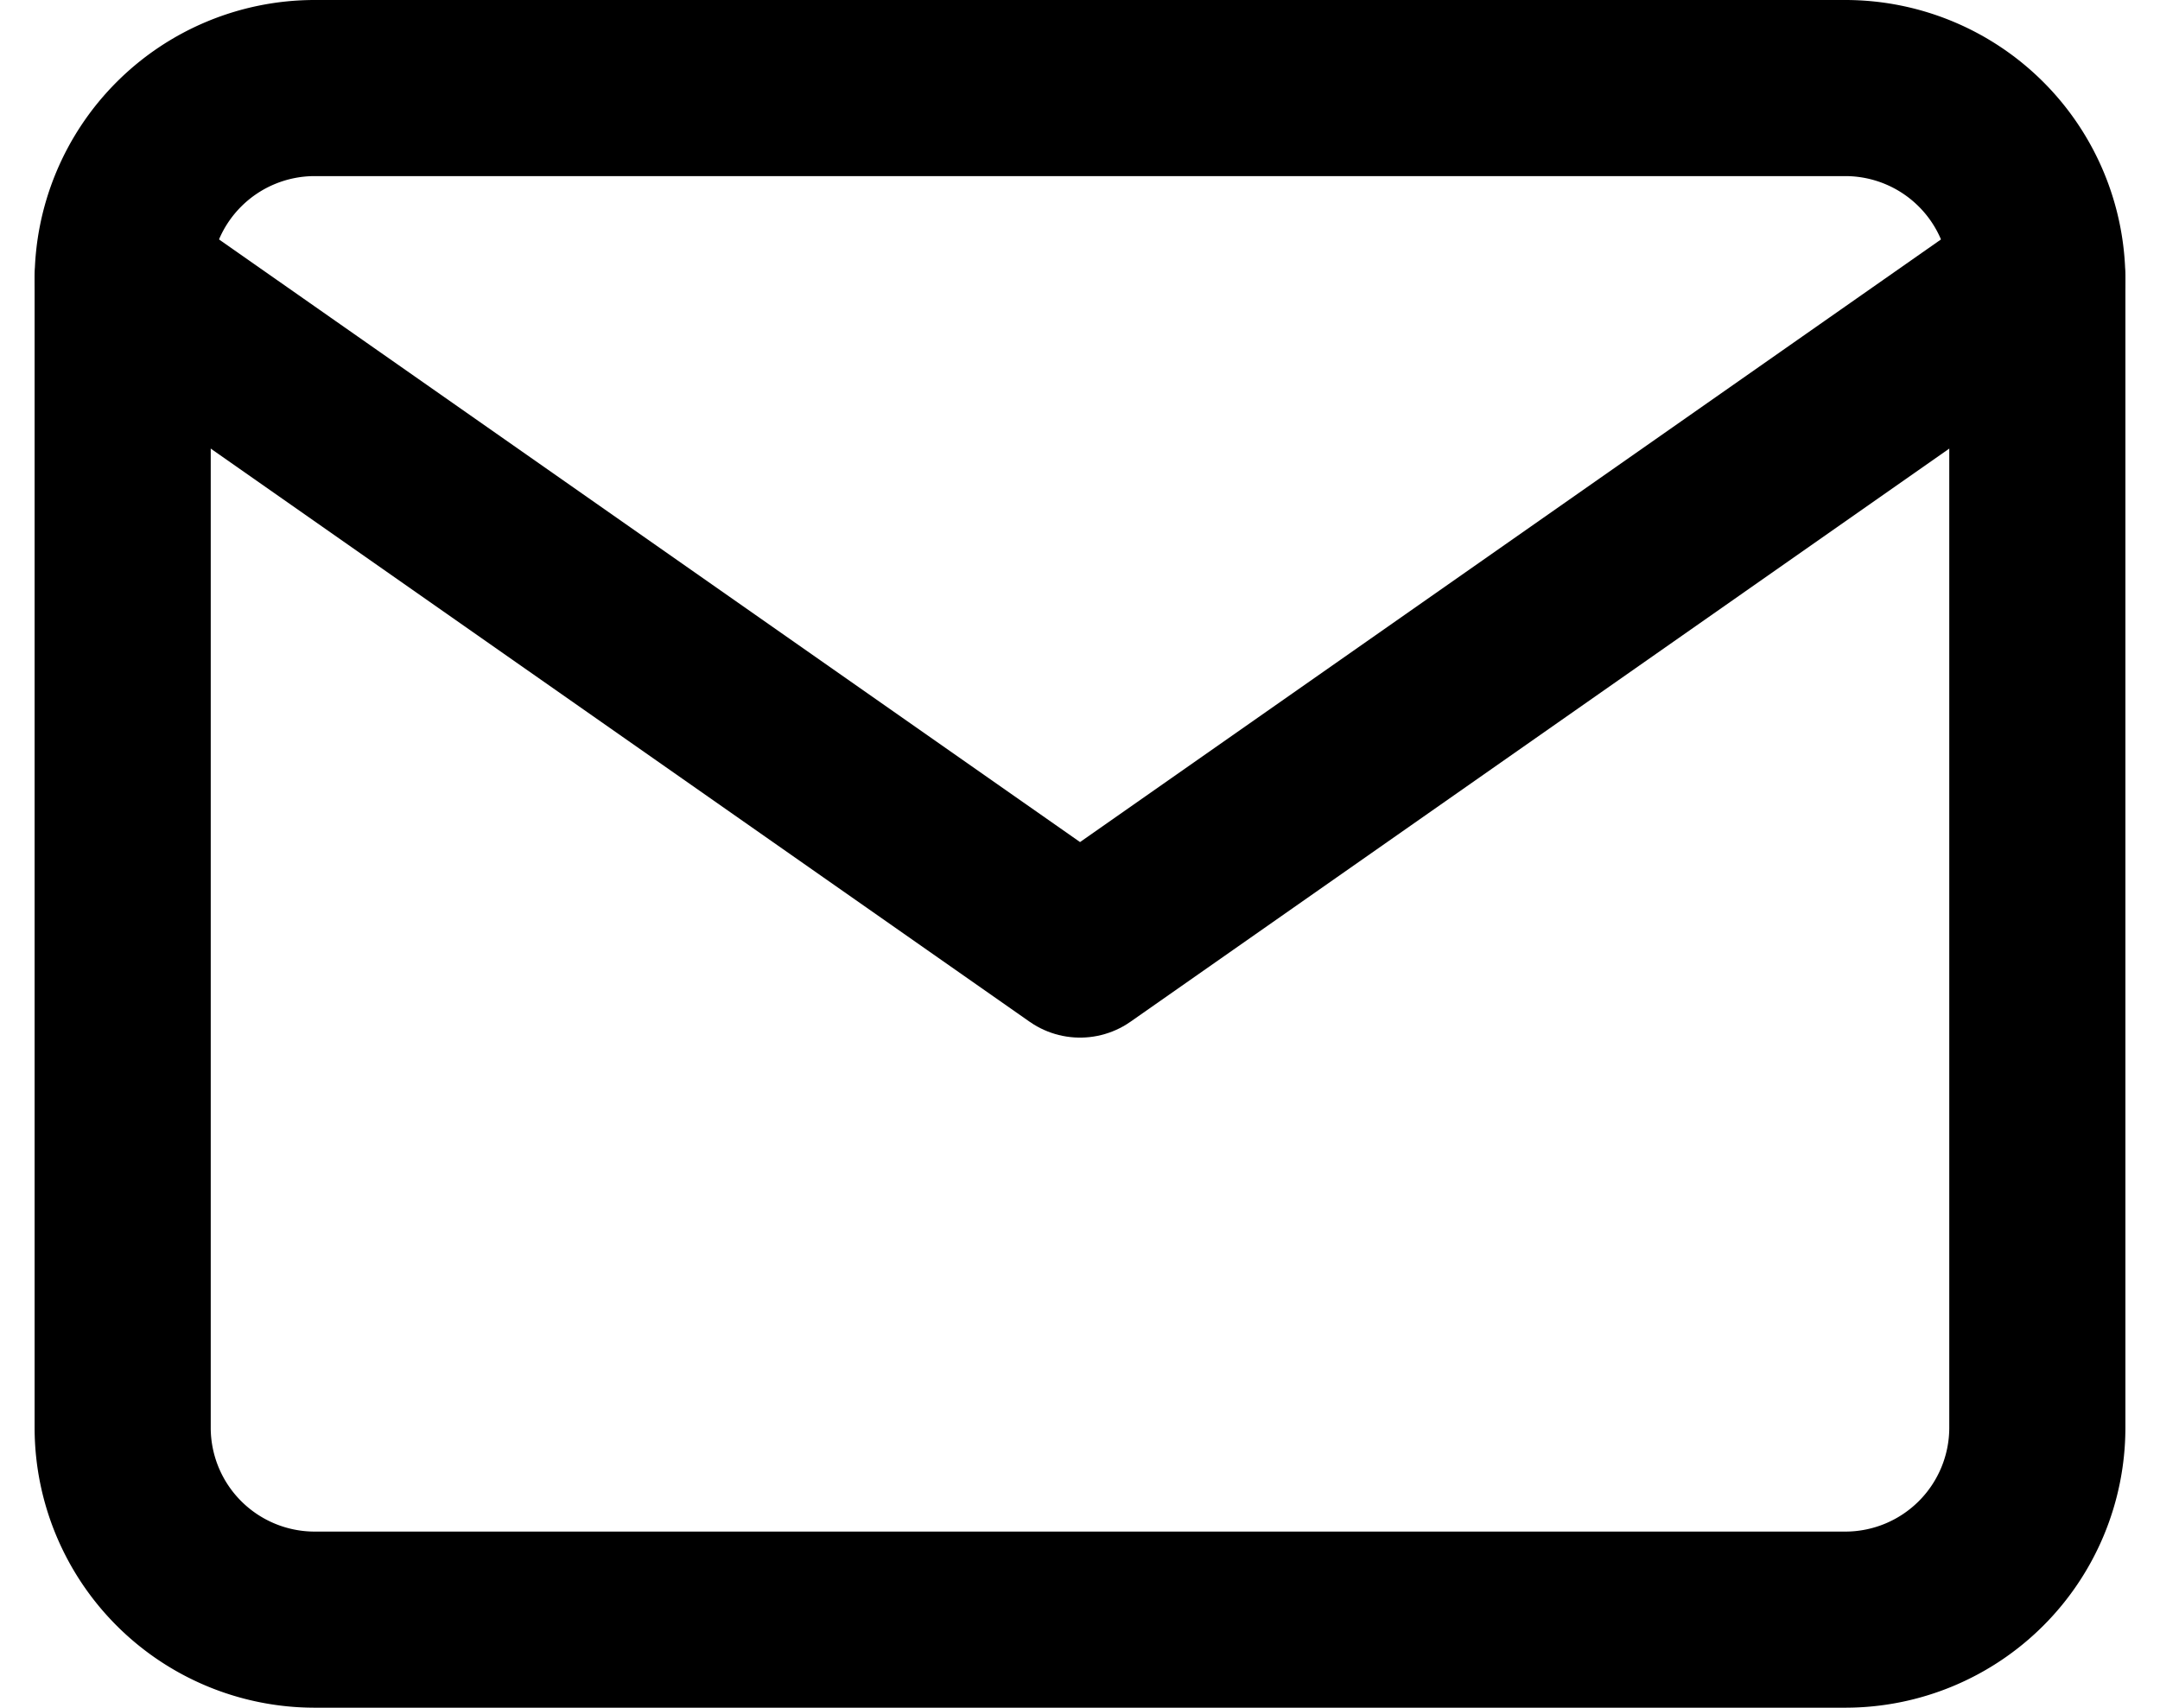
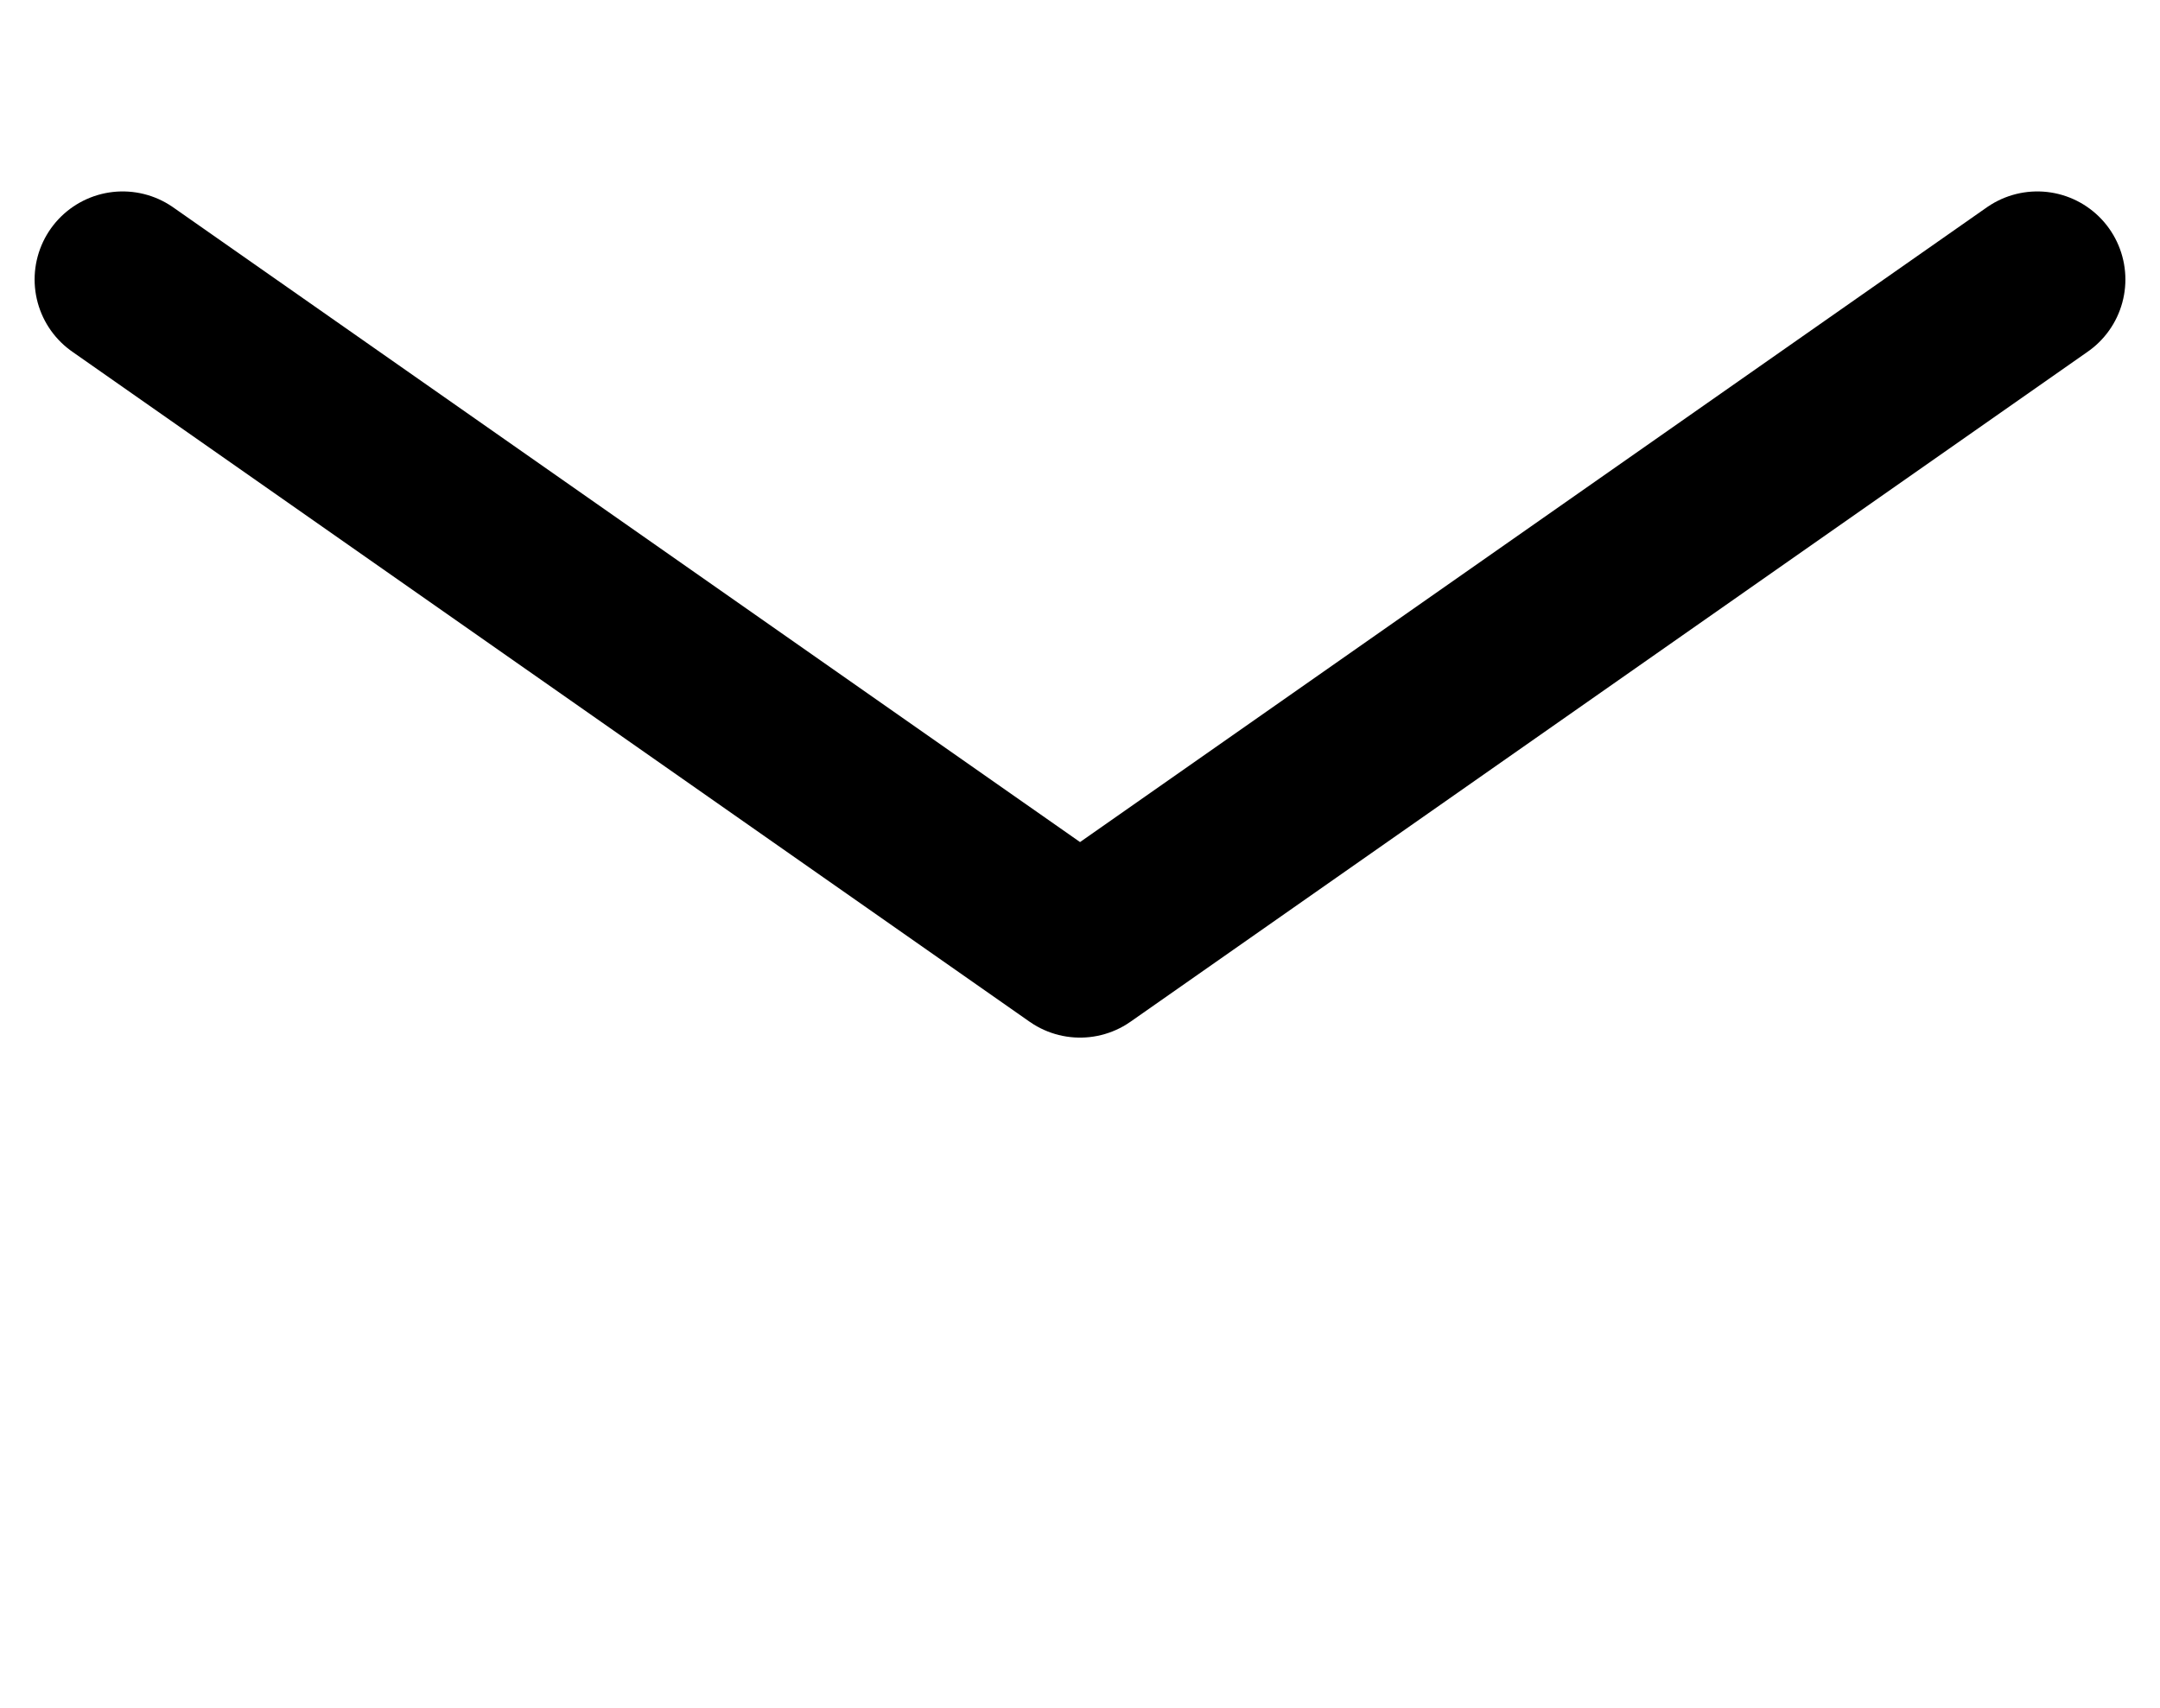
<svg xmlns="http://www.w3.org/2000/svg" width="24.529" height="19.395" viewBox="0 0 24.529 19.395">
  <g id="Icon_feather-mail" data-name="Icon feather-mail" transform="translate(-1.607 -5)">
-     <path id="Pfad_119" data-name="Pfad 119" d="M5.174,6H22.569a2.181,2.181,0,0,1,2.174,2.174V21.22a2.181,2.181,0,0,1-2.174,2.174H5.174A2.181,2.181,0,0,1,3,21.22V8.174A2.181,2.181,0,0,1,5.174,6Z" fill="none" stroke="#000" stroke-linecap="round" stroke-linejoin="round" stroke-width="2" />
    <path id="Pfad_120" data-name="Pfad 120" d="M24.743,9,13.872,16.61,3,9" transform="translate(0 -0.826)" fill="none" stroke="#000" stroke-linecap="round" stroke-linejoin="round" stroke-width="2" />
  </g>
</svg>